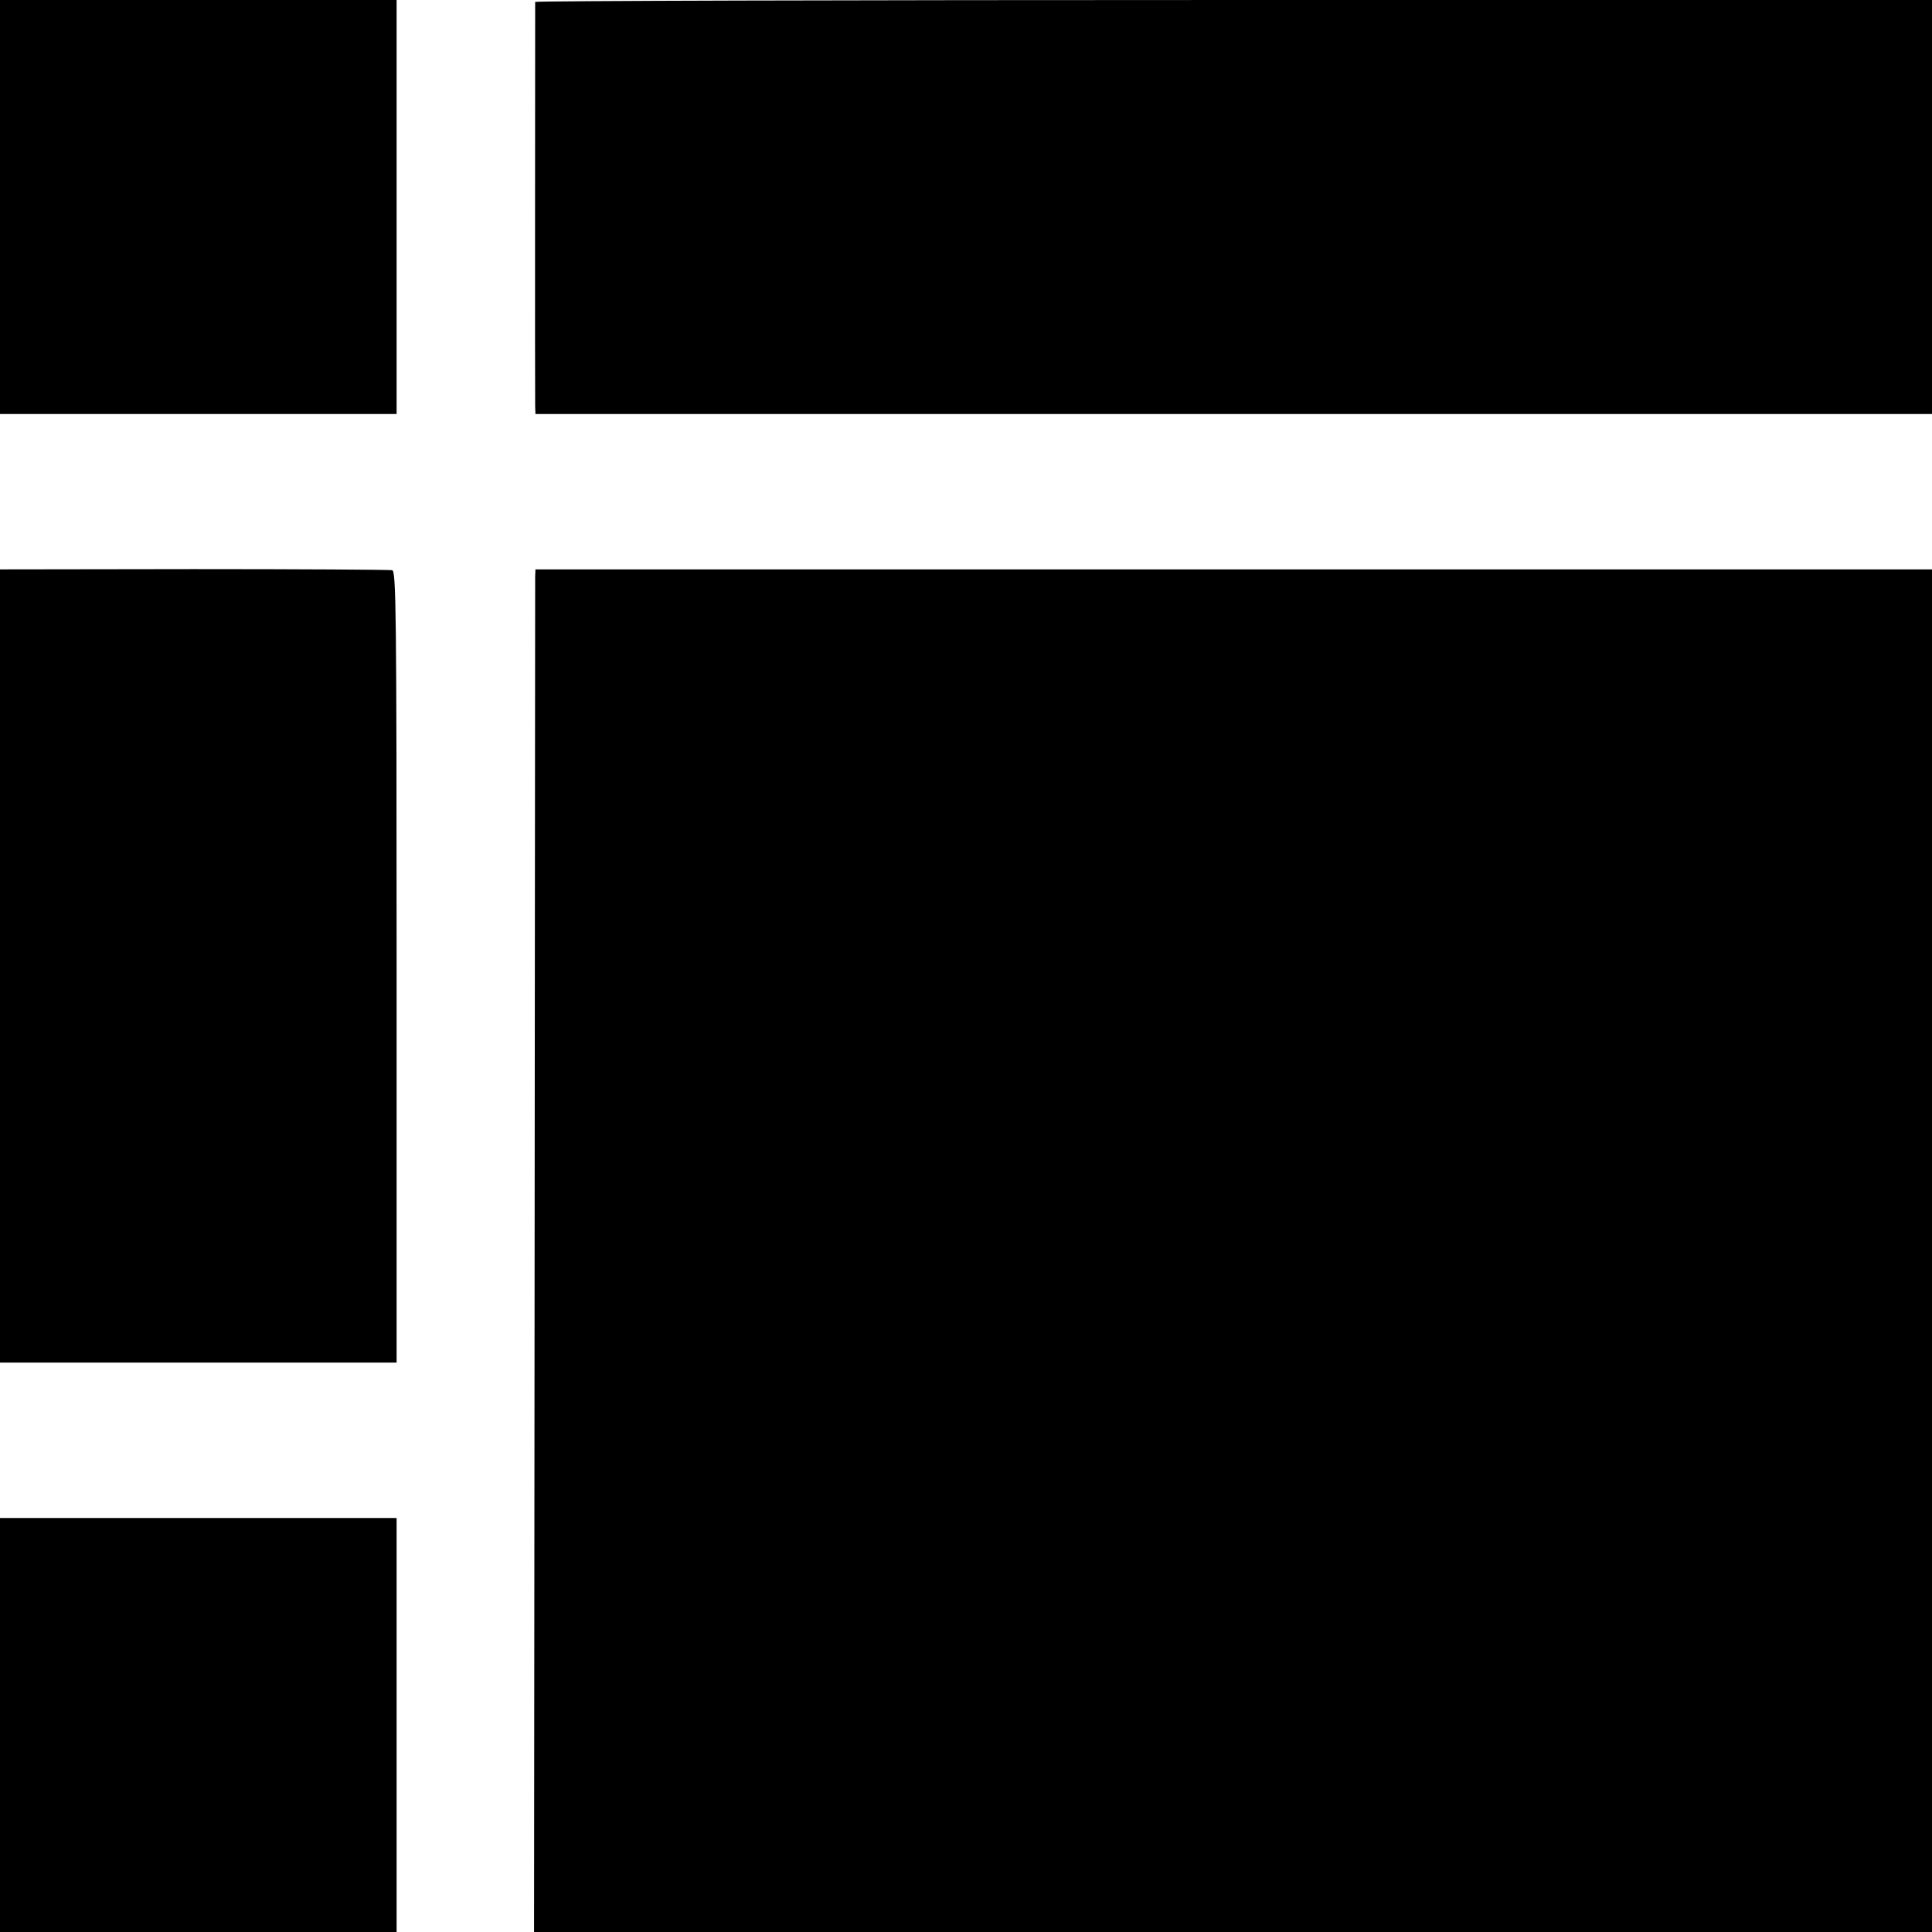
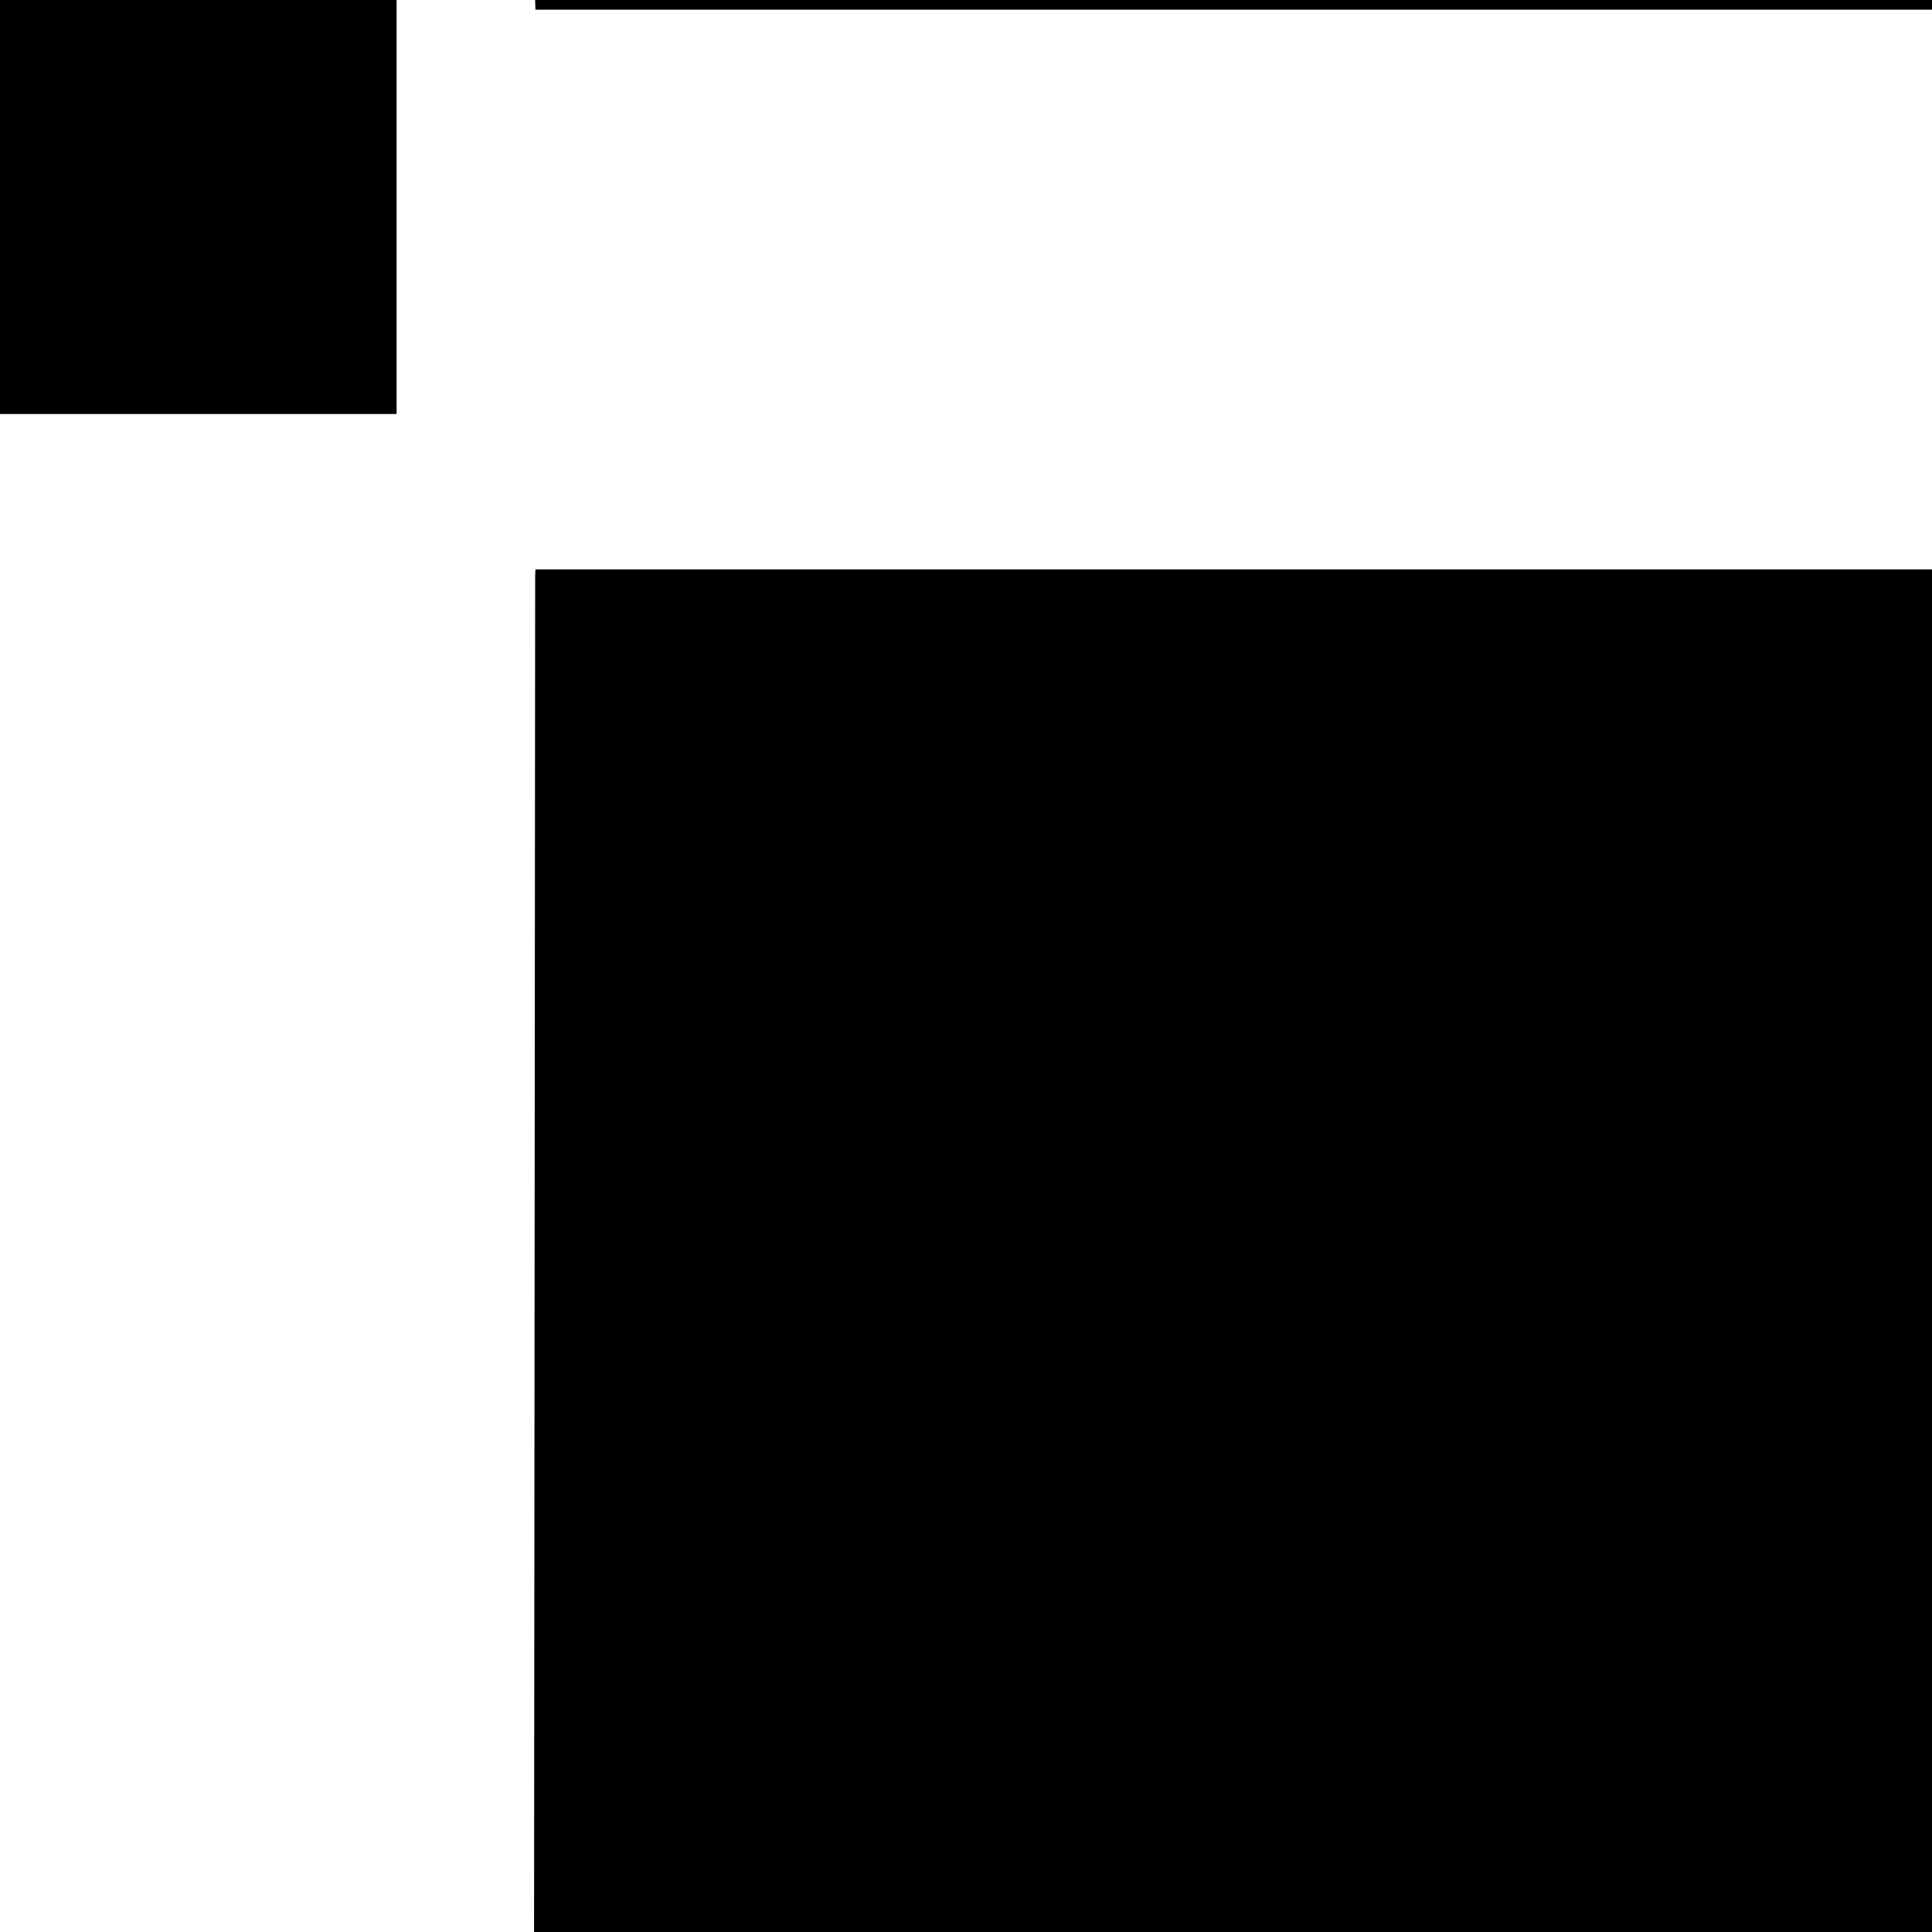
<svg xmlns="http://www.w3.org/2000/svg" version="1.0" width="700pt" height="700pt" viewBox="0 0 700 700" preserveAspectRatio="xMidYMid meet">
  <g transform="translate(0,700) scale(0.1,-0.1)" fill="#000000" stroke="none">
    <path d="M0 6250 l0 -750 718 0 719 0 0 750 0 750 -719 0 -718 0 0 -750z" />
-     <path d="M1939 6993 c0 -12 -1 -1433 0 -1465 l1 -28 2530 0 2530 0 0 750 0 750 -2530 0 c-1392 0 -2530 -3 -2531 -7z" />
-     <path d="M0 3500 l0 -1437 718 0 719 0 0 1434 c0 1298 -2 1433 -16 1437 -9 2 -332 4 -718 4 l-703 -1 0 -1437z" />
+     <path d="M1939 6993 l1 -28 2530 0 2530 0 0 750 0 750 -2530 0 c-1392 0 -2530 -3 -2531 -7z" />
    <path d="M1939 4911 c0 -14 -1 -1125 -2 -2468 l-2 -2443 2533 0 2532 0 0 2469 0 2468 -2530 0 -2530 0 -1 -26z" />
-     <path d="M0 750 l0 -750 718 0 719 0 0 750 0 750 -719 0 -718 0 0 -750z" />
  </g>
</svg>